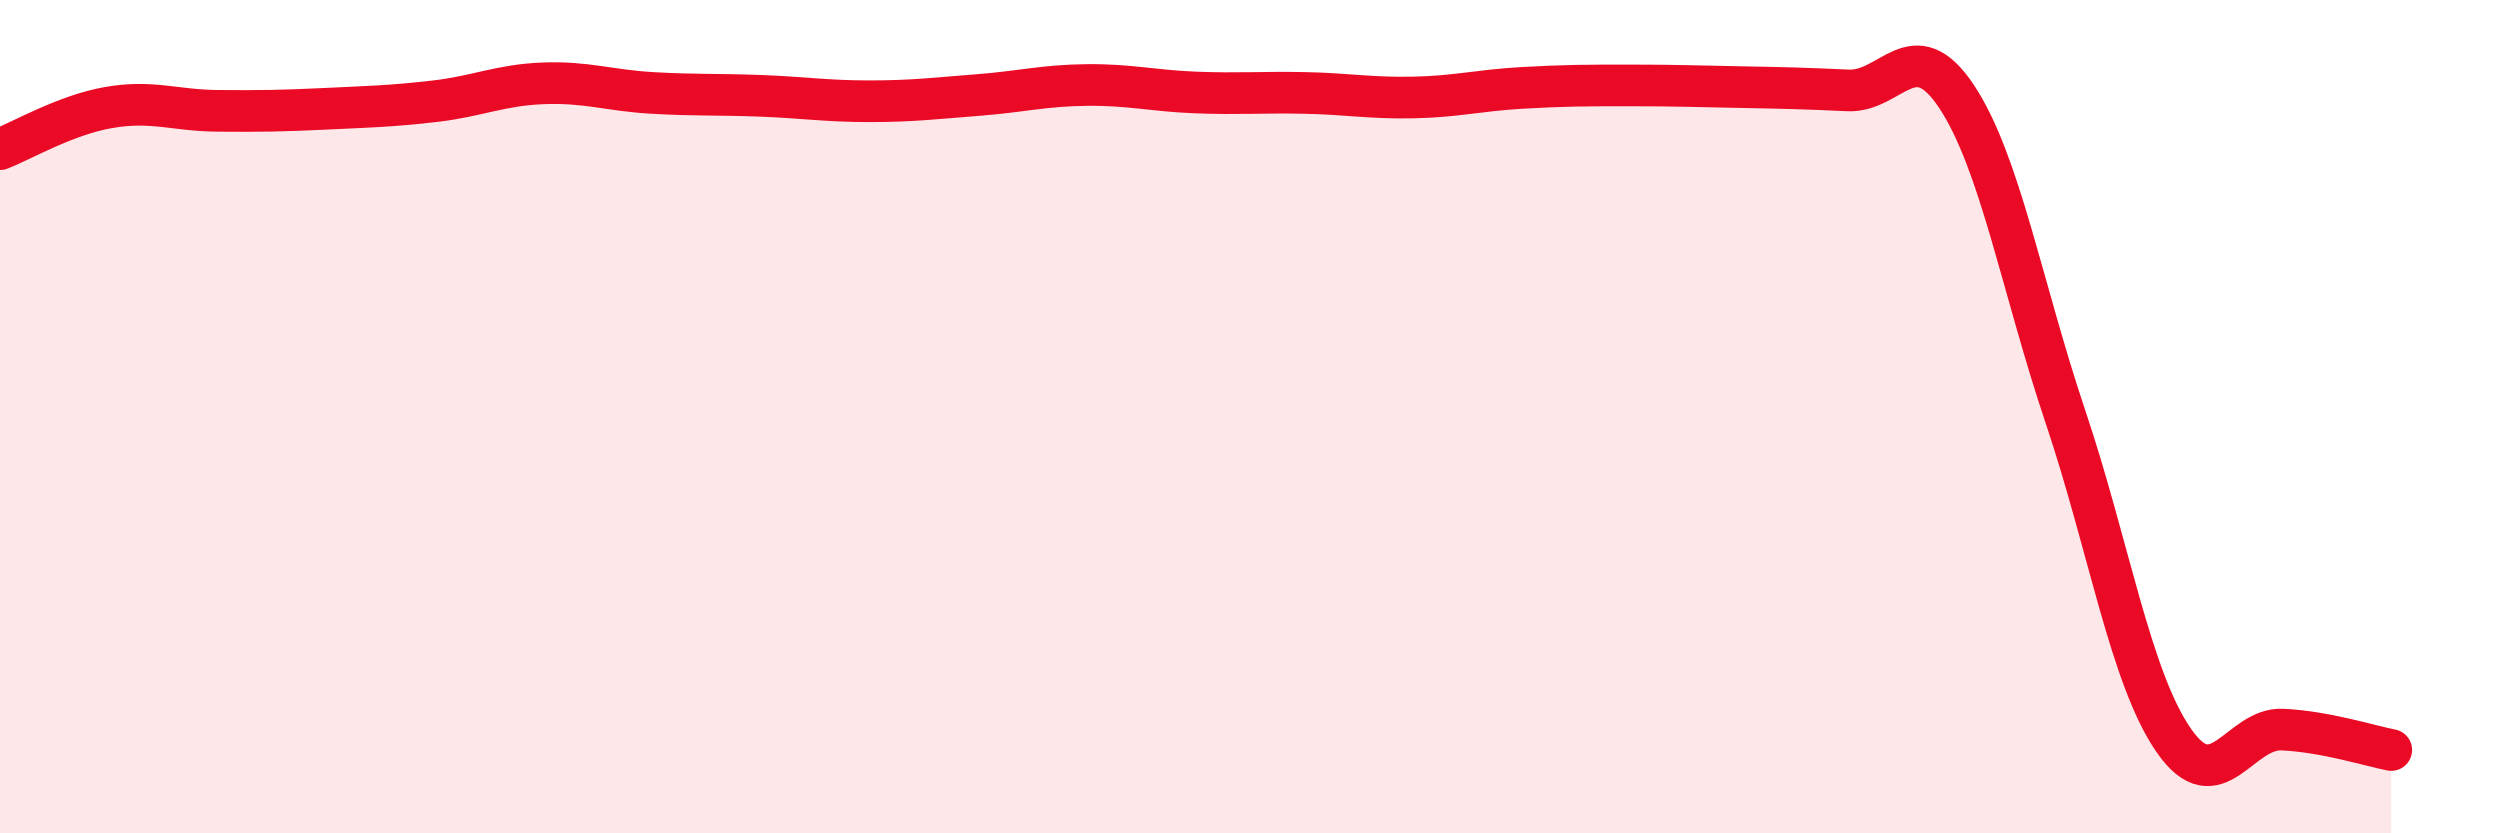
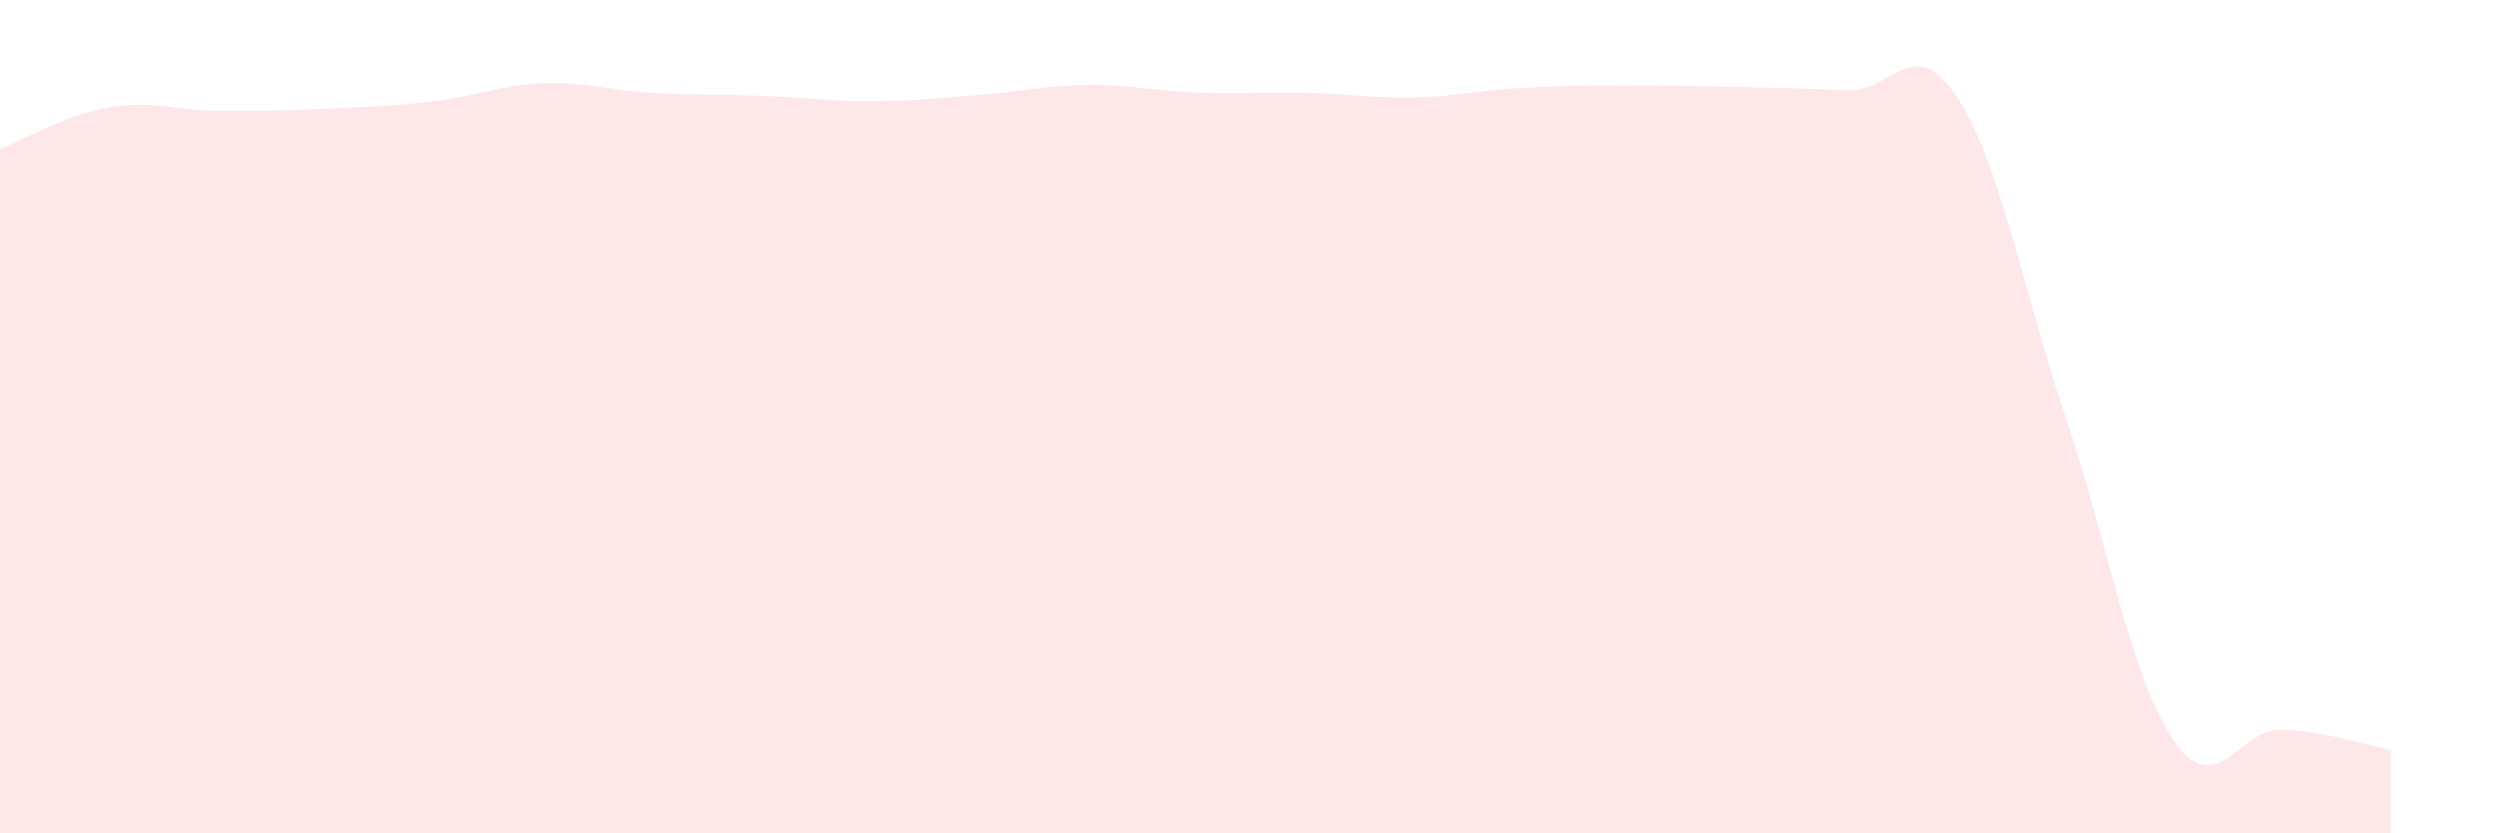
<svg xmlns="http://www.w3.org/2000/svg" width="60" height="20" viewBox="0 0 60 20">
  <path d="M 0,3.58 C 0.52,3.38 1.57,2.76 2.61,2.58 C 3.65,2.4 4.18,2.65 5.22,2.66 C 6.26,2.67 6.79,2.66 7.83,2.61 C 8.87,2.56 9.39,2.55 10.43,2.43 C 11.47,2.31 12,2.04 13.04,2 C 14.08,1.96 14.61,2.17 15.65,2.23 C 16.69,2.29 17.22,2.26 18.26,2.3 C 19.3,2.34 19.83,2.43 20.87,2.43 C 21.91,2.43 22.44,2.36 23.48,2.28 C 24.52,2.2 25.05,2.05 26.09,2.04 C 27.13,2.03 27.66,2.18 28.7,2.22 C 29.74,2.26 30.26,2.21 31.3,2.23 C 32.34,2.25 32.87,2.36 33.91,2.34 C 34.95,2.32 35.48,2.17 36.52,2.11 C 37.56,2.05 38.09,2.05 39.13,2.05 C 40.17,2.05 40.7,2.07 41.74,2.09 C 42.78,2.11 43.31,2.12 44.35,2.17 C 45.39,2.22 45.92,0.75 46.96,2.32 C 48,3.89 48.53,6.91 49.57,10 C 50.61,13.09 51.13,16.27 52.17,17.77 C 53.21,19.27 53.74,17.46 54.78,17.51 C 55.82,17.56 56.87,17.9 57.39,18L57.39 20L0 20Z" fill="#EB0A25" opacity="0.1" stroke-linecap="round" stroke-linejoin="round" />
-   <path d="M 0,3.58 C 0.52,3.38 1.57,2.76 2.61,2.58 C 3.65,2.4 4.18,2.65 5.22,2.66 C 6.26,2.67 6.79,2.66 7.83,2.61 C 8.87,2.56 9.39,2.55 10.43,2.43 C 11.47,2.31 12,2.04 13.04,2 C 14.08,1.96 14.61,2.17 15.65,2.23 C 16.69,2.29 17.22,2.26 18.26,2.3 C 19.3,2.34 19.83,2.43 20.87,2.43 C 21.91,2.43 22.44,2.36 23.48,2.28 C 24.52,2.2 25.05,2.05 26.09,2.04 C 27.13,2.03 27.66,2.18 28.7,2.22 C 29.74,2.26 30.26,2.21 31.3,2.23 C 32.34,2.25 32.87,2.36 33.91,2.34 C 34.95,2.32 35.48,2.17 36.52,2.11 C 37.56,2.05 38.09,2.05 39.13,2.05 C 40.17,2.05 40.7,2.07 41.74,2.09 C 42.78,2.11 43.31,2.12 44.35,2.17 C 45.39,2.22 45.92,0.75 46.96,2.32 C 48,3.89 48.53,6.91 49.57,10 C 50.61,13.09 51.13,16.27 52.17,17.77 C 53.21,19.27 53.74,17.46 54.78,17.51 C 55.82,17.56 56.87,17.9 57.39,18" stroke="#EB0A25" stroke-width="1" fill="none" stroke-linecap="round" stroke-linejoin="round" />
</svg>